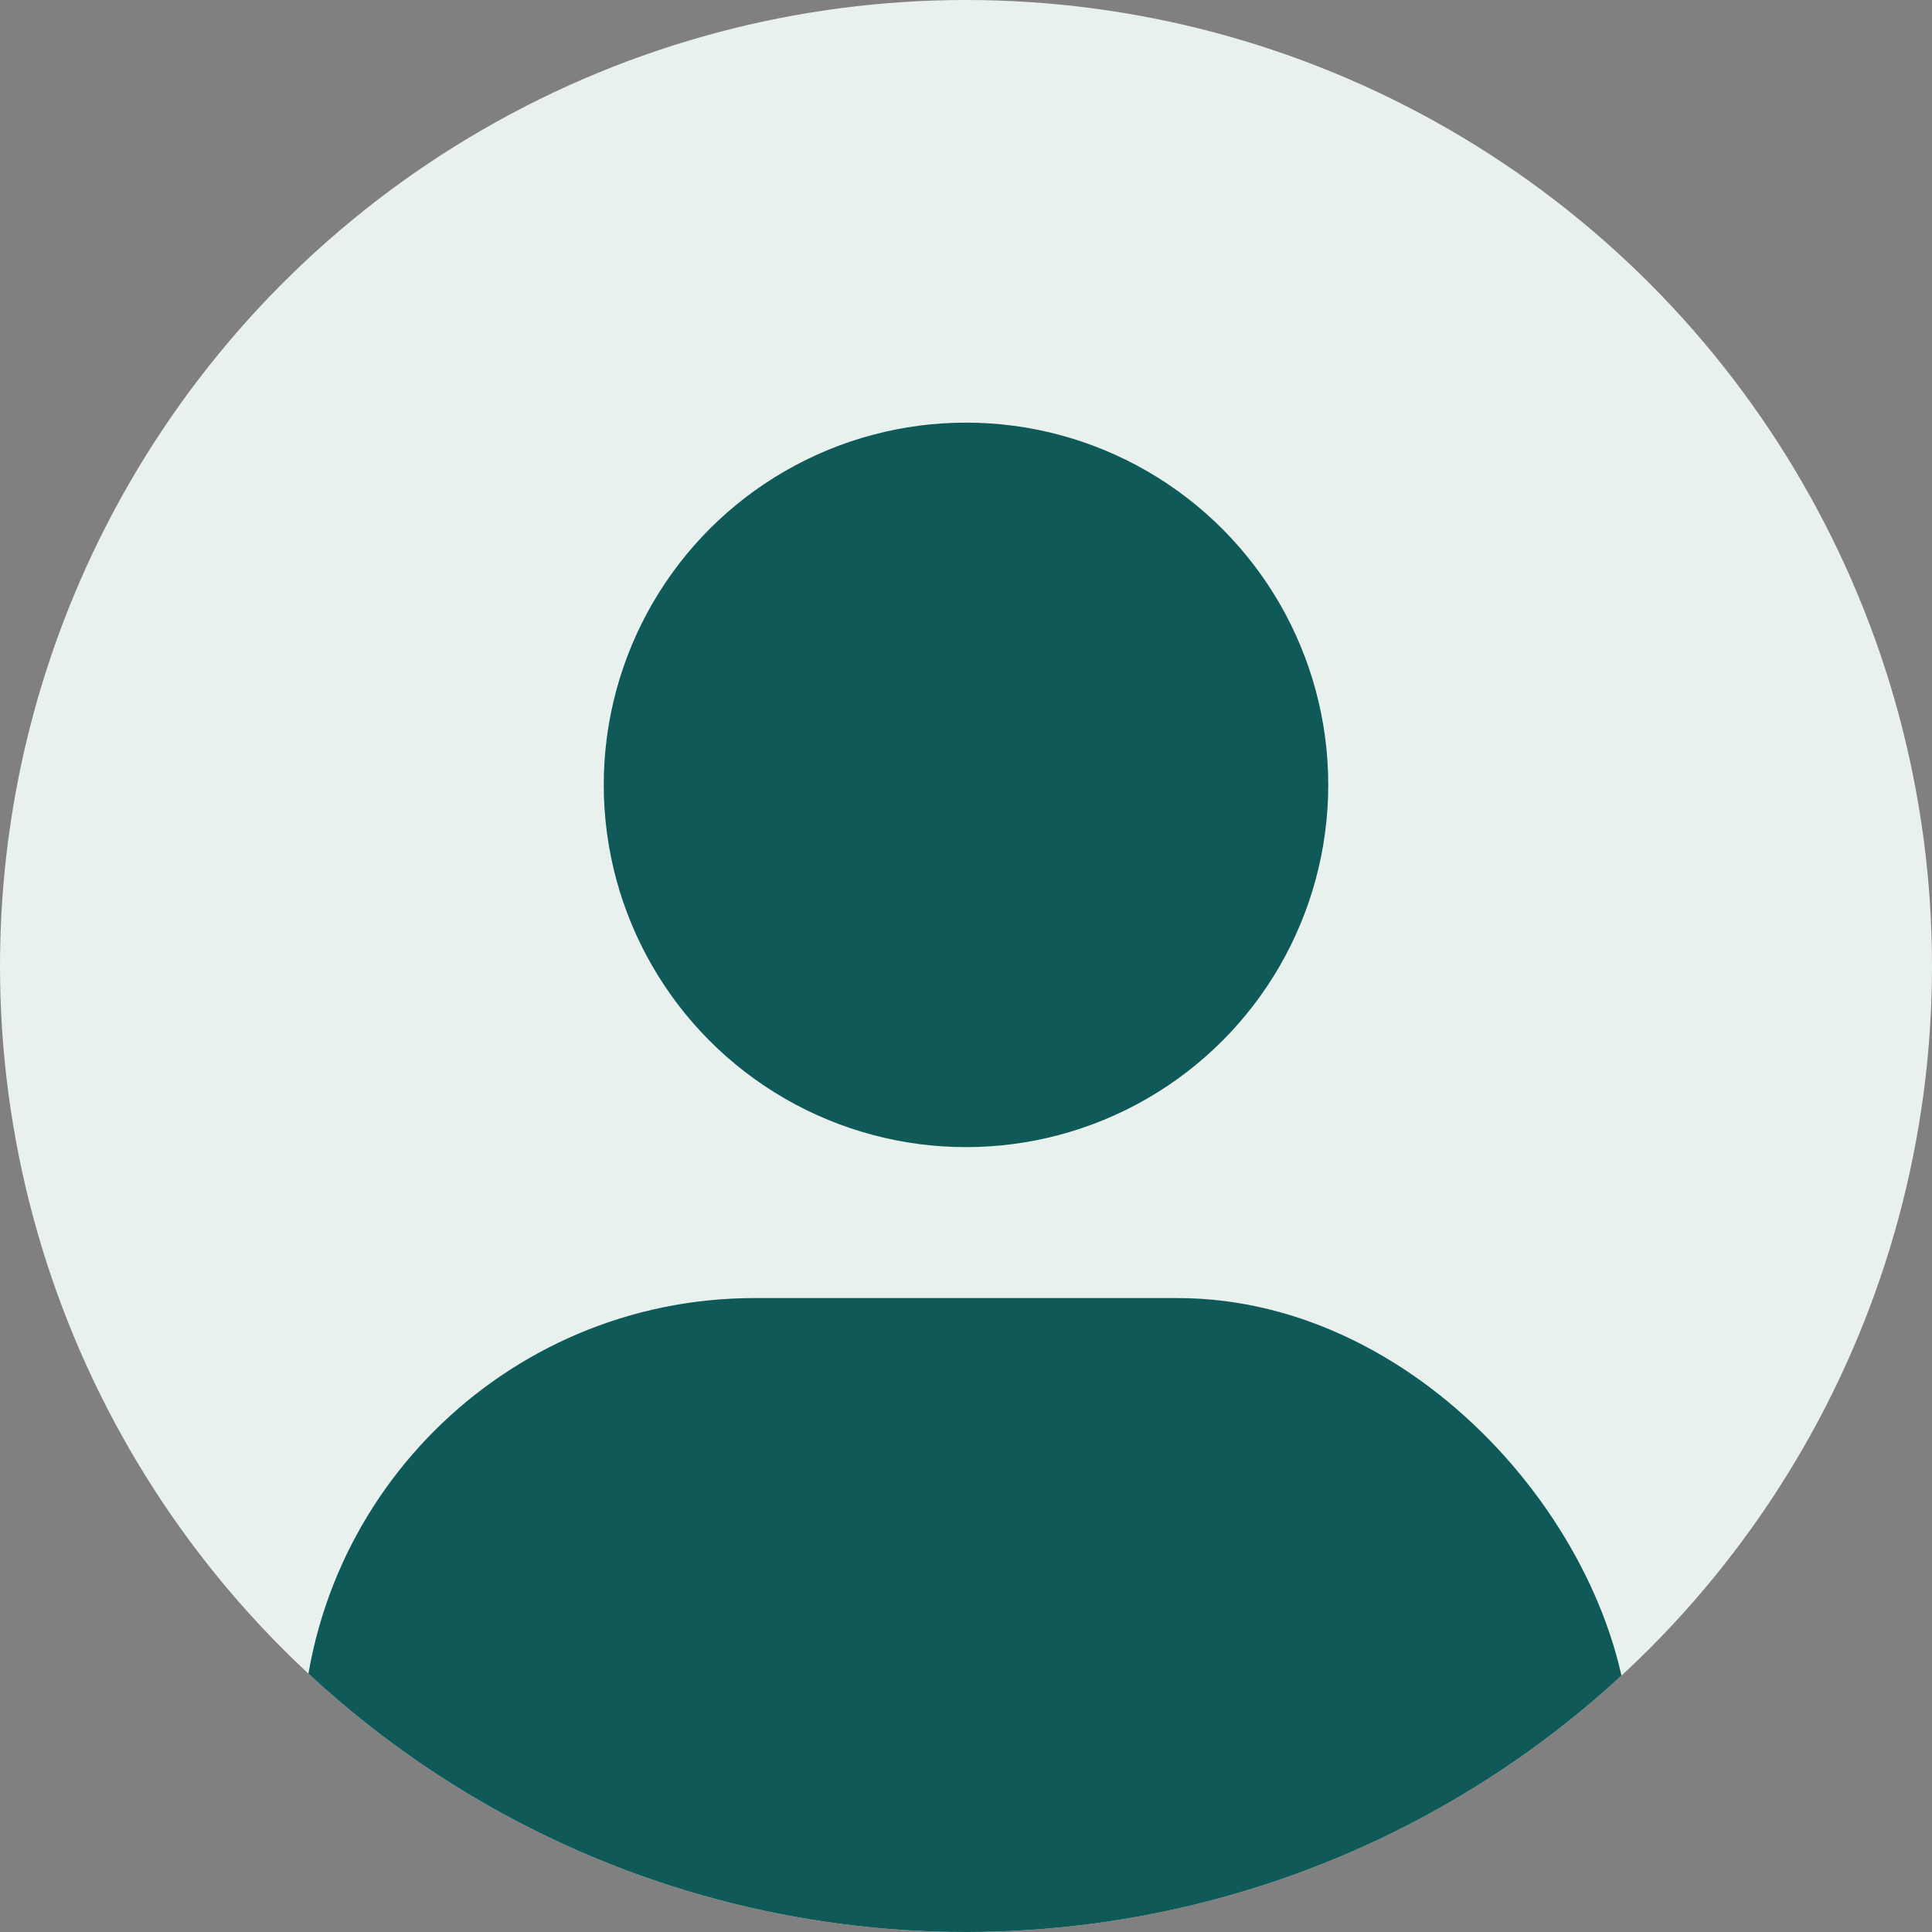
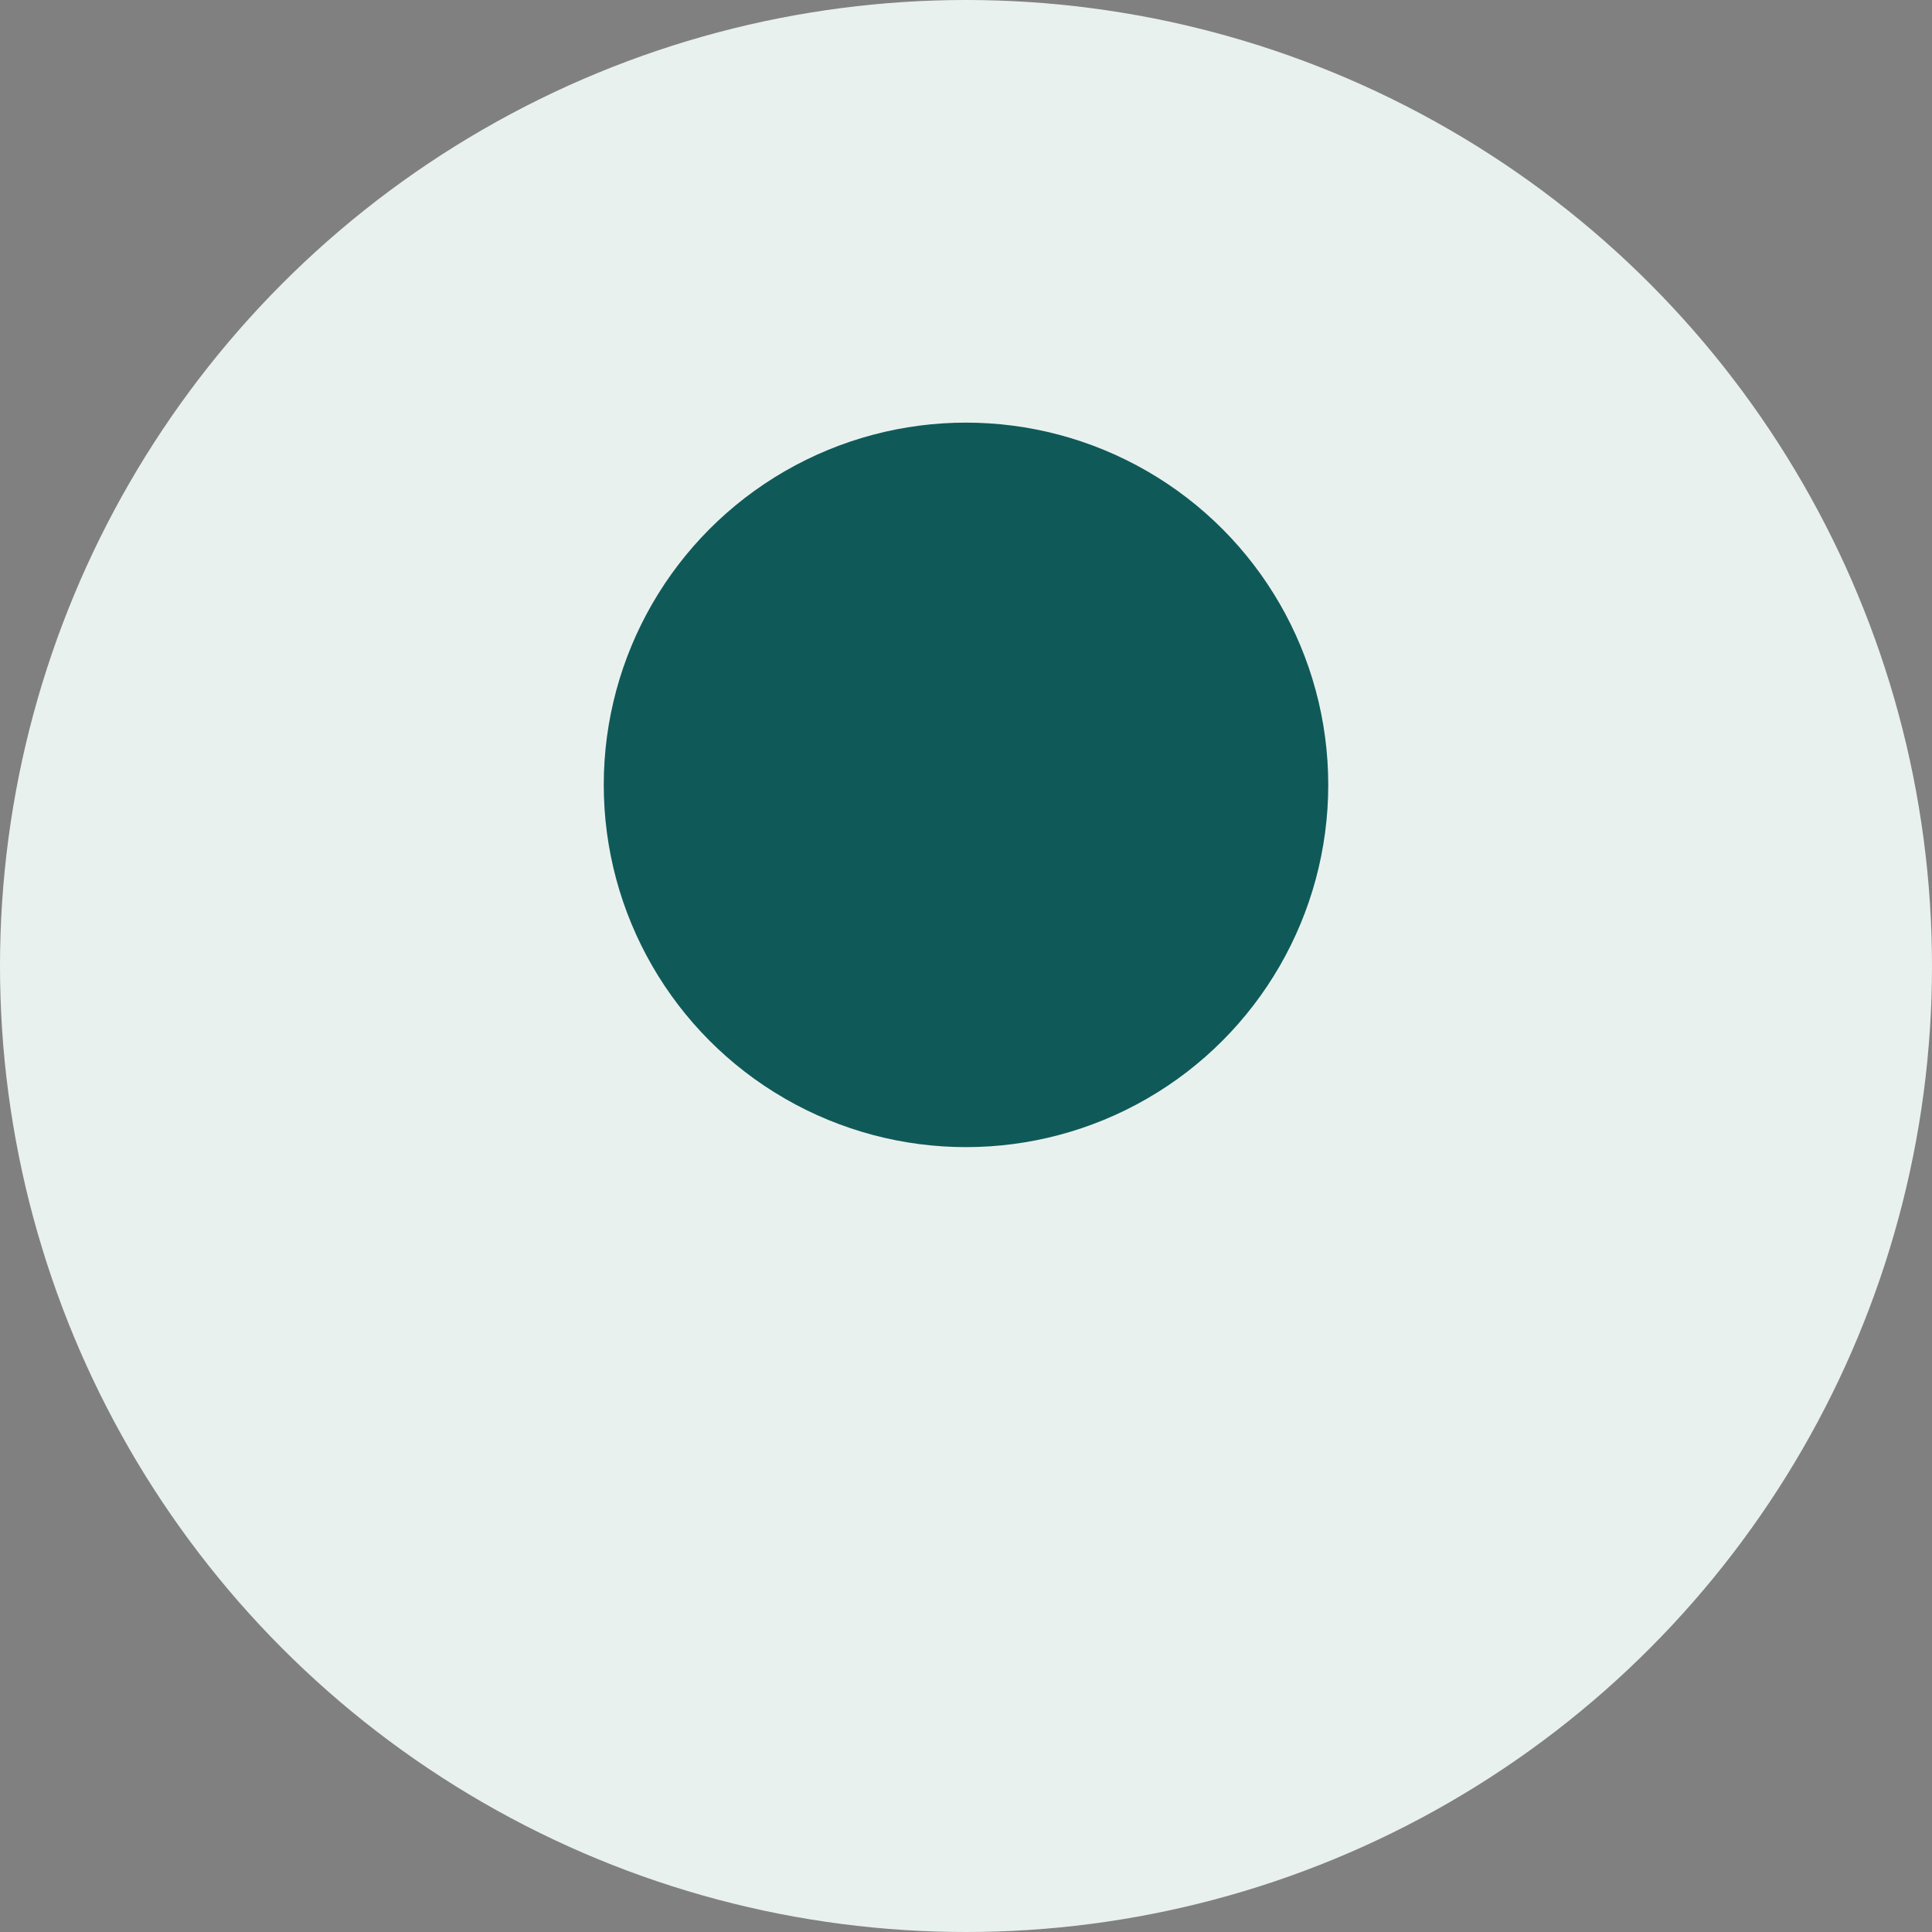
<svg xmlns="http://www.w3.org/2000/svg" viewBox="0 0 128 128">
  <rect x="0" y="0" width="128" height="128" fill="#808080" stroke="none" />
  <defs>
    <clipPath id="r">
      <circle cx="64" cy="64" r="64" />
    </clipPath>
  </defs>
  <g clip-path="url(#r)">
    <rect width="128" height="128" fill="#e9f1ef" />
    <circle cx="64" cy="52" r="24" fill="#0f5a58" />
-     <rect x="20" y="86" width="88" height="60" rx="30" fill="#0f5a58" />
  </g>
</svg>